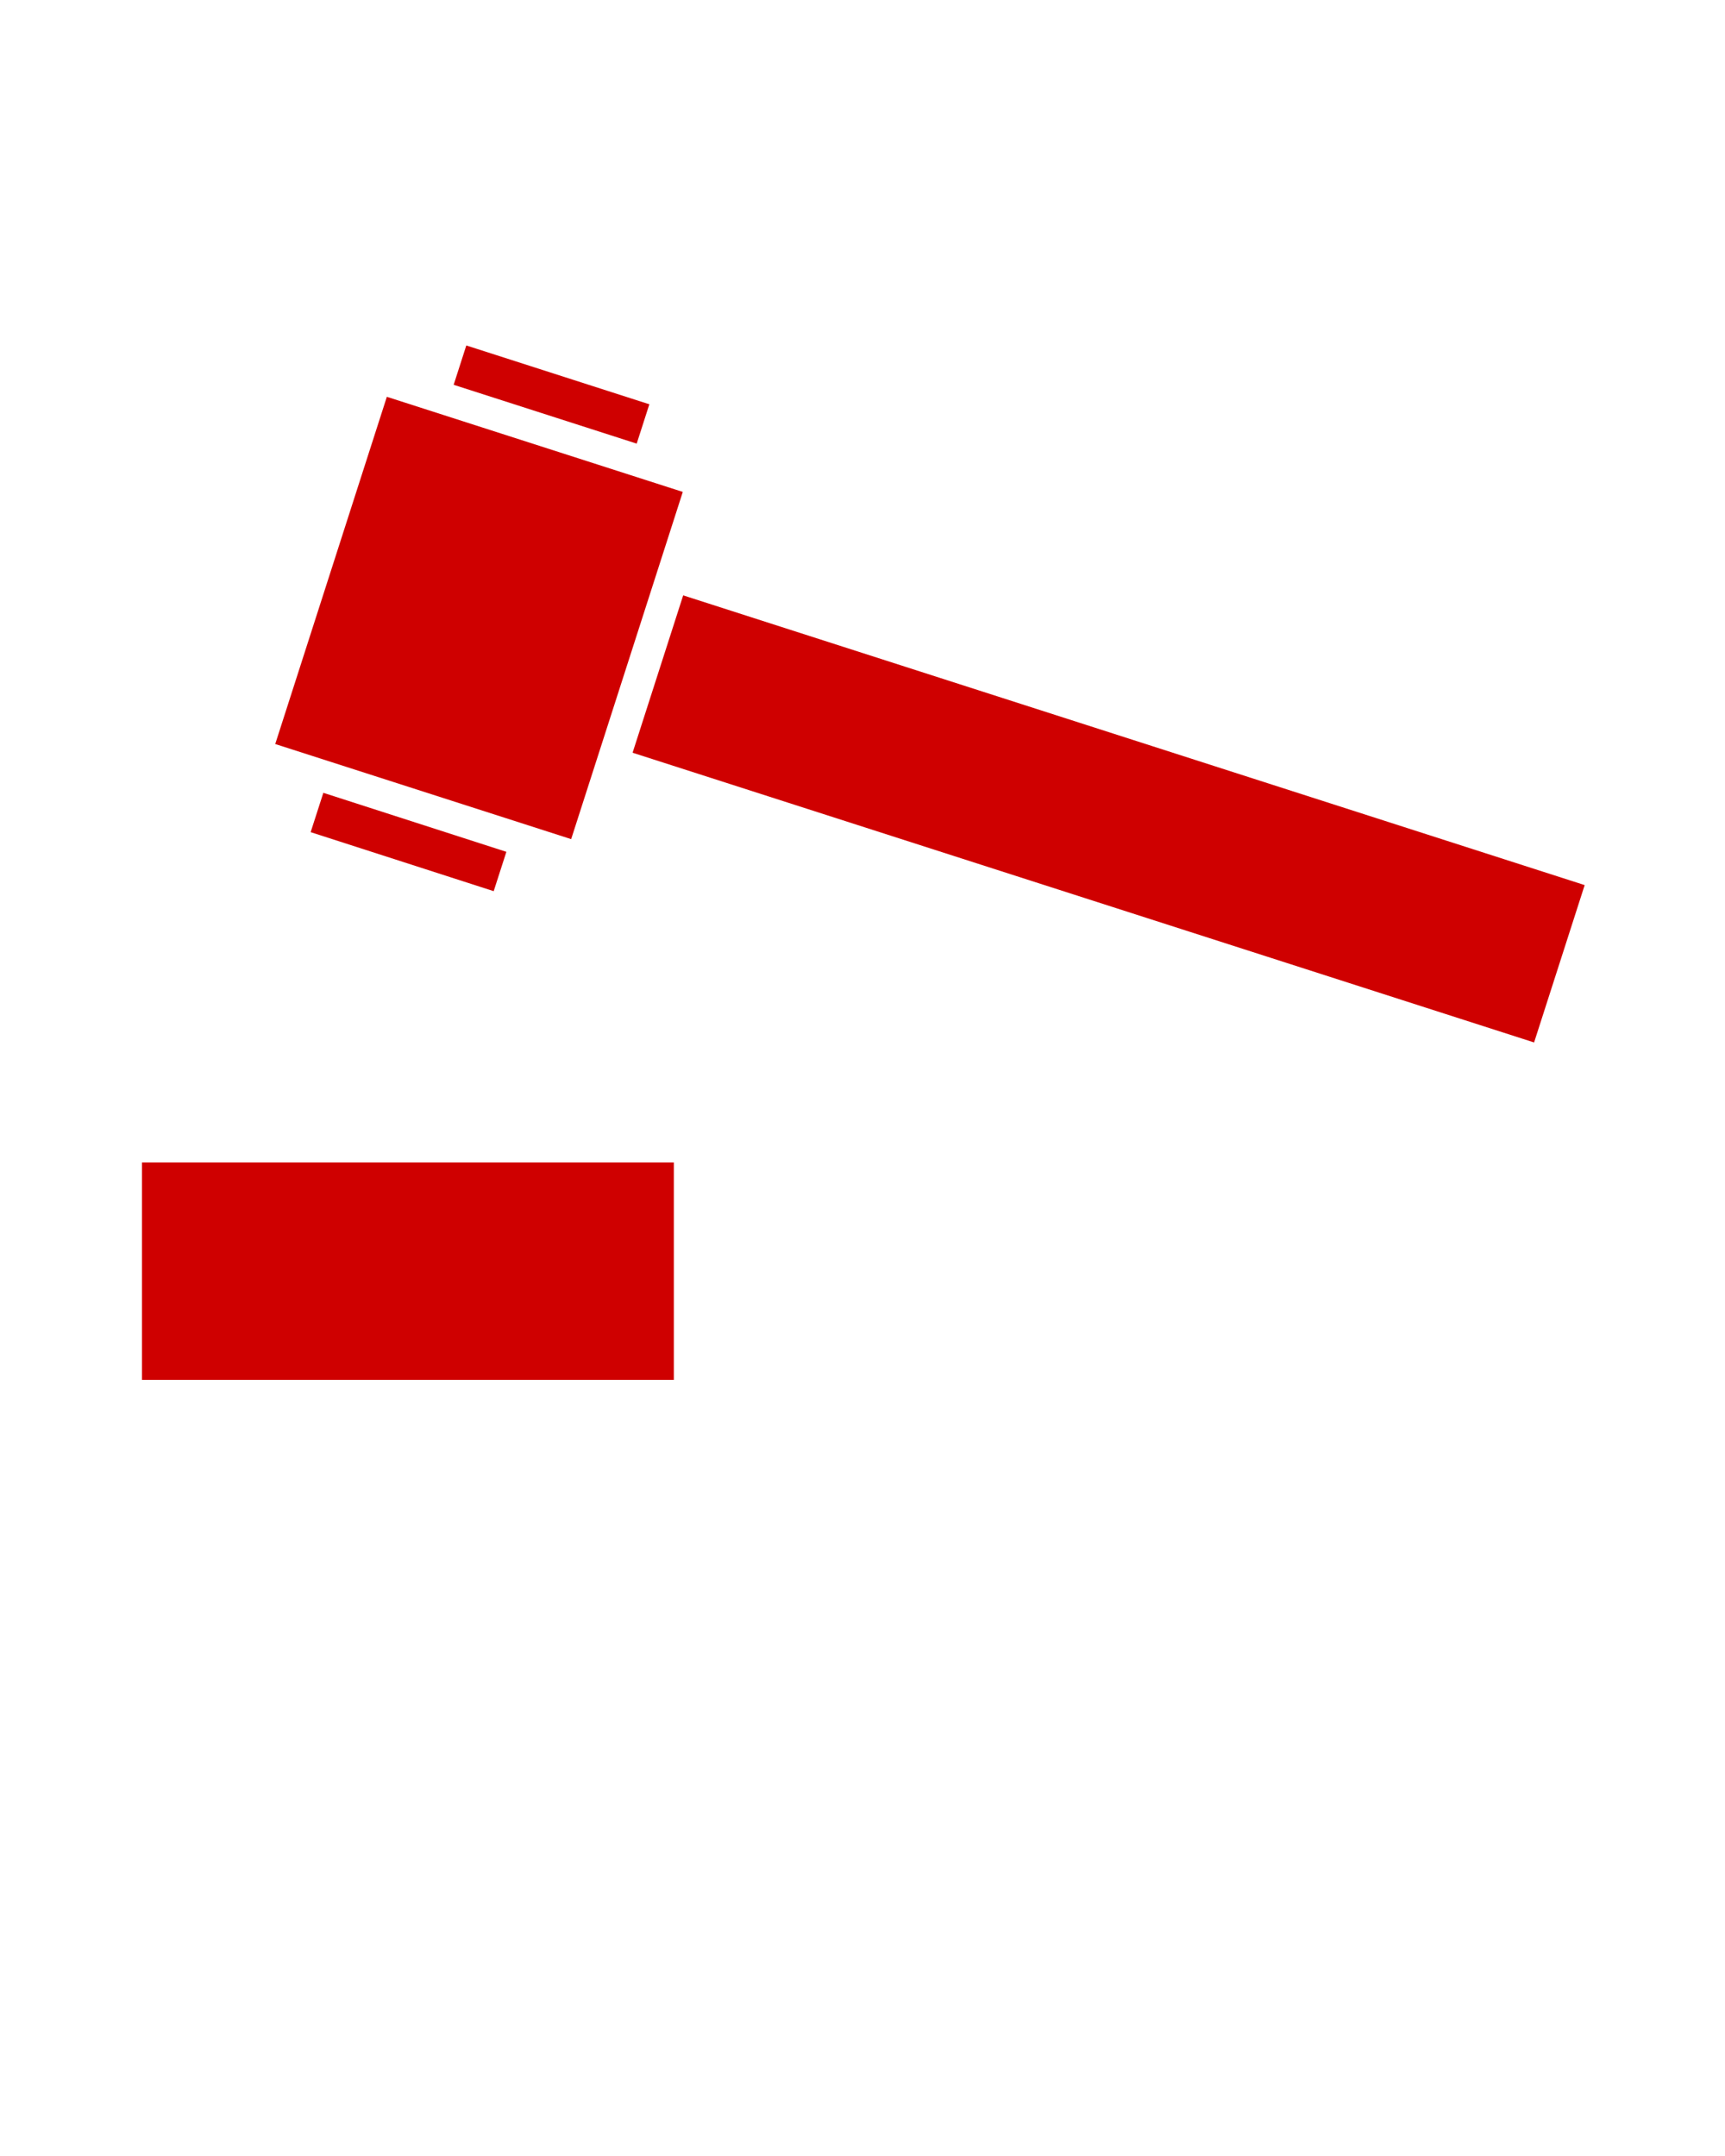
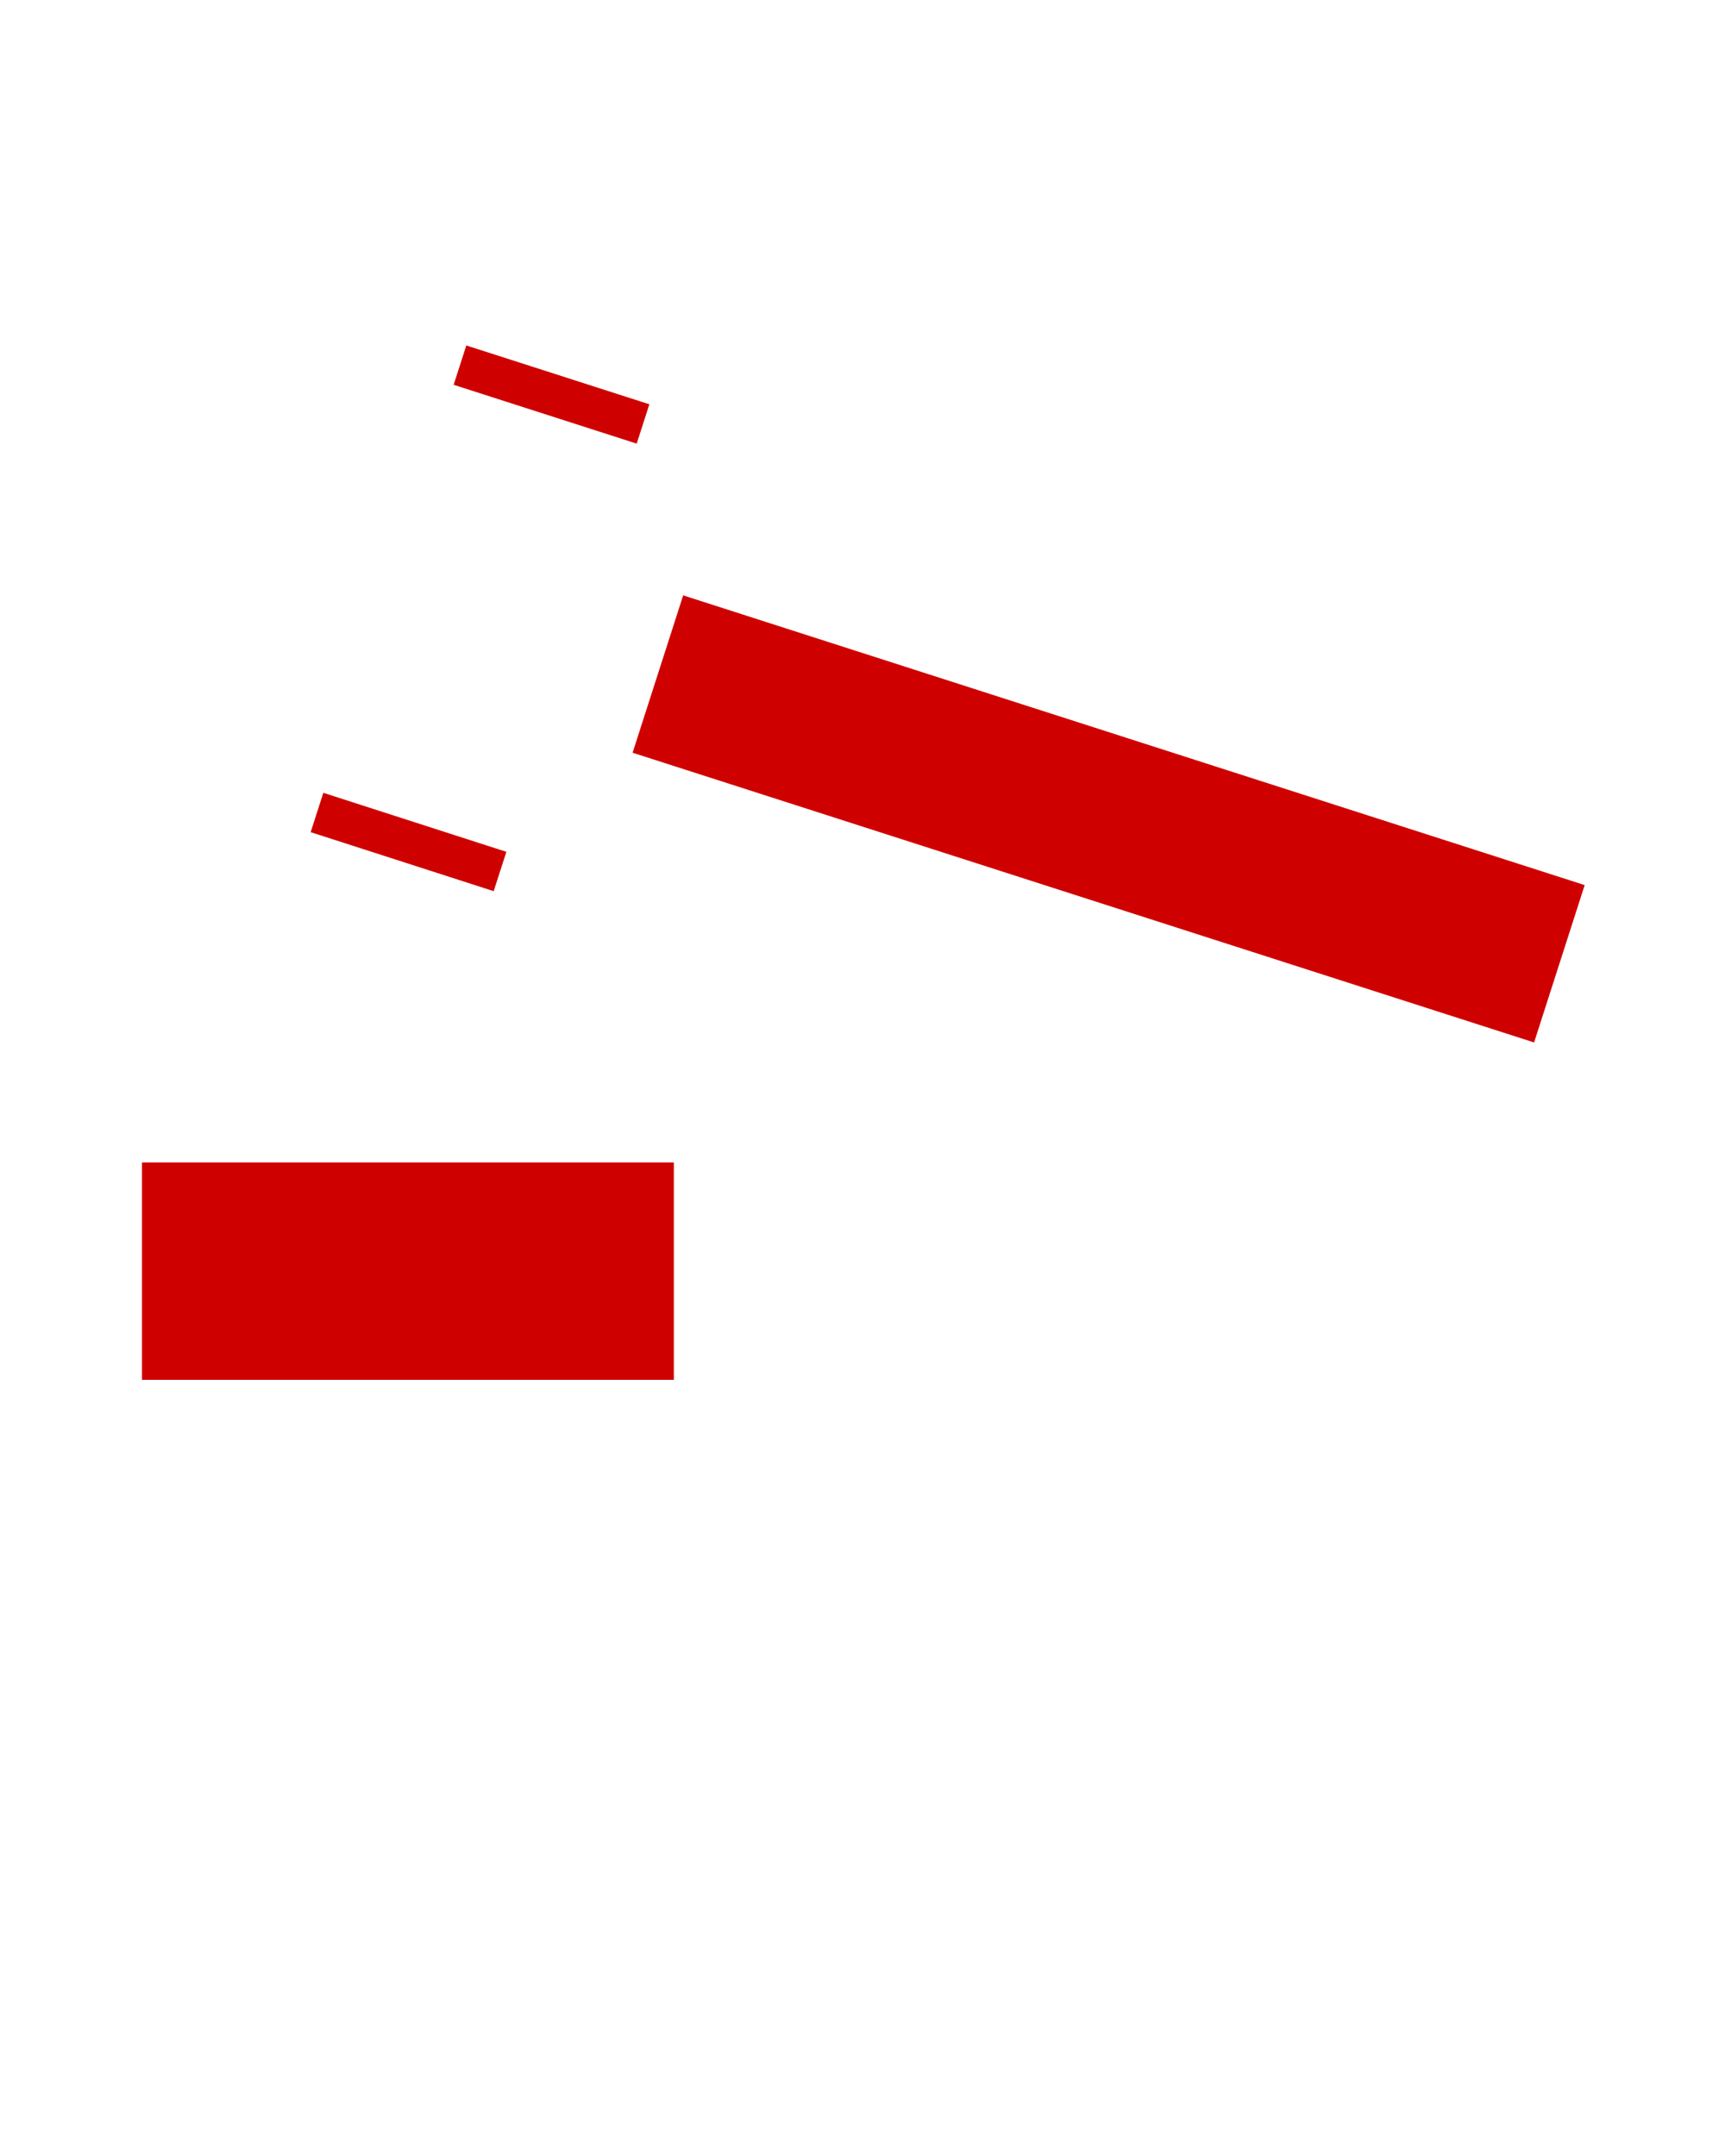
<svg xmlns="http://www.w3.org/2000/svg" version="1.1" id="katman_1" x="0px" y="0px" viewBox="0 0 96 120" style="enable-background:new 0 0 96 120;" xml:space="preserve">
  <style type="text/css">
	.st0{fill:#CF0000;}
</style>
  <g>
-     <rect x="16.5" y="25.7" transform="matrix(0.306 -0.952 0.952 0.306 -14.198 49.255)" class="st0" width="20.3" height="17.3" />
    <rect x="29.5" y="16.6" transform="matrix(0.306 -0.952 0.952 0.306 0.417 44.422)" class="st0" width="2.3" height="10.7" />
    <rect x="21.5" y="41.5" transform="matrix(0.307 -0.952 0.952 0.307 -28.82 54.044)" class="st0" width="2.3" height="10.7" />
    <rect x="57.1" y="19.3" transform="matrix(0.306 -0.952 0.952 0.306 -0.641 90.349)" class="st0" width="9.2" height="52.7" />
    <rect x="7.9" y="64.7" class="st0" width="29.6" height="12.1" />
  </g>
</svg>